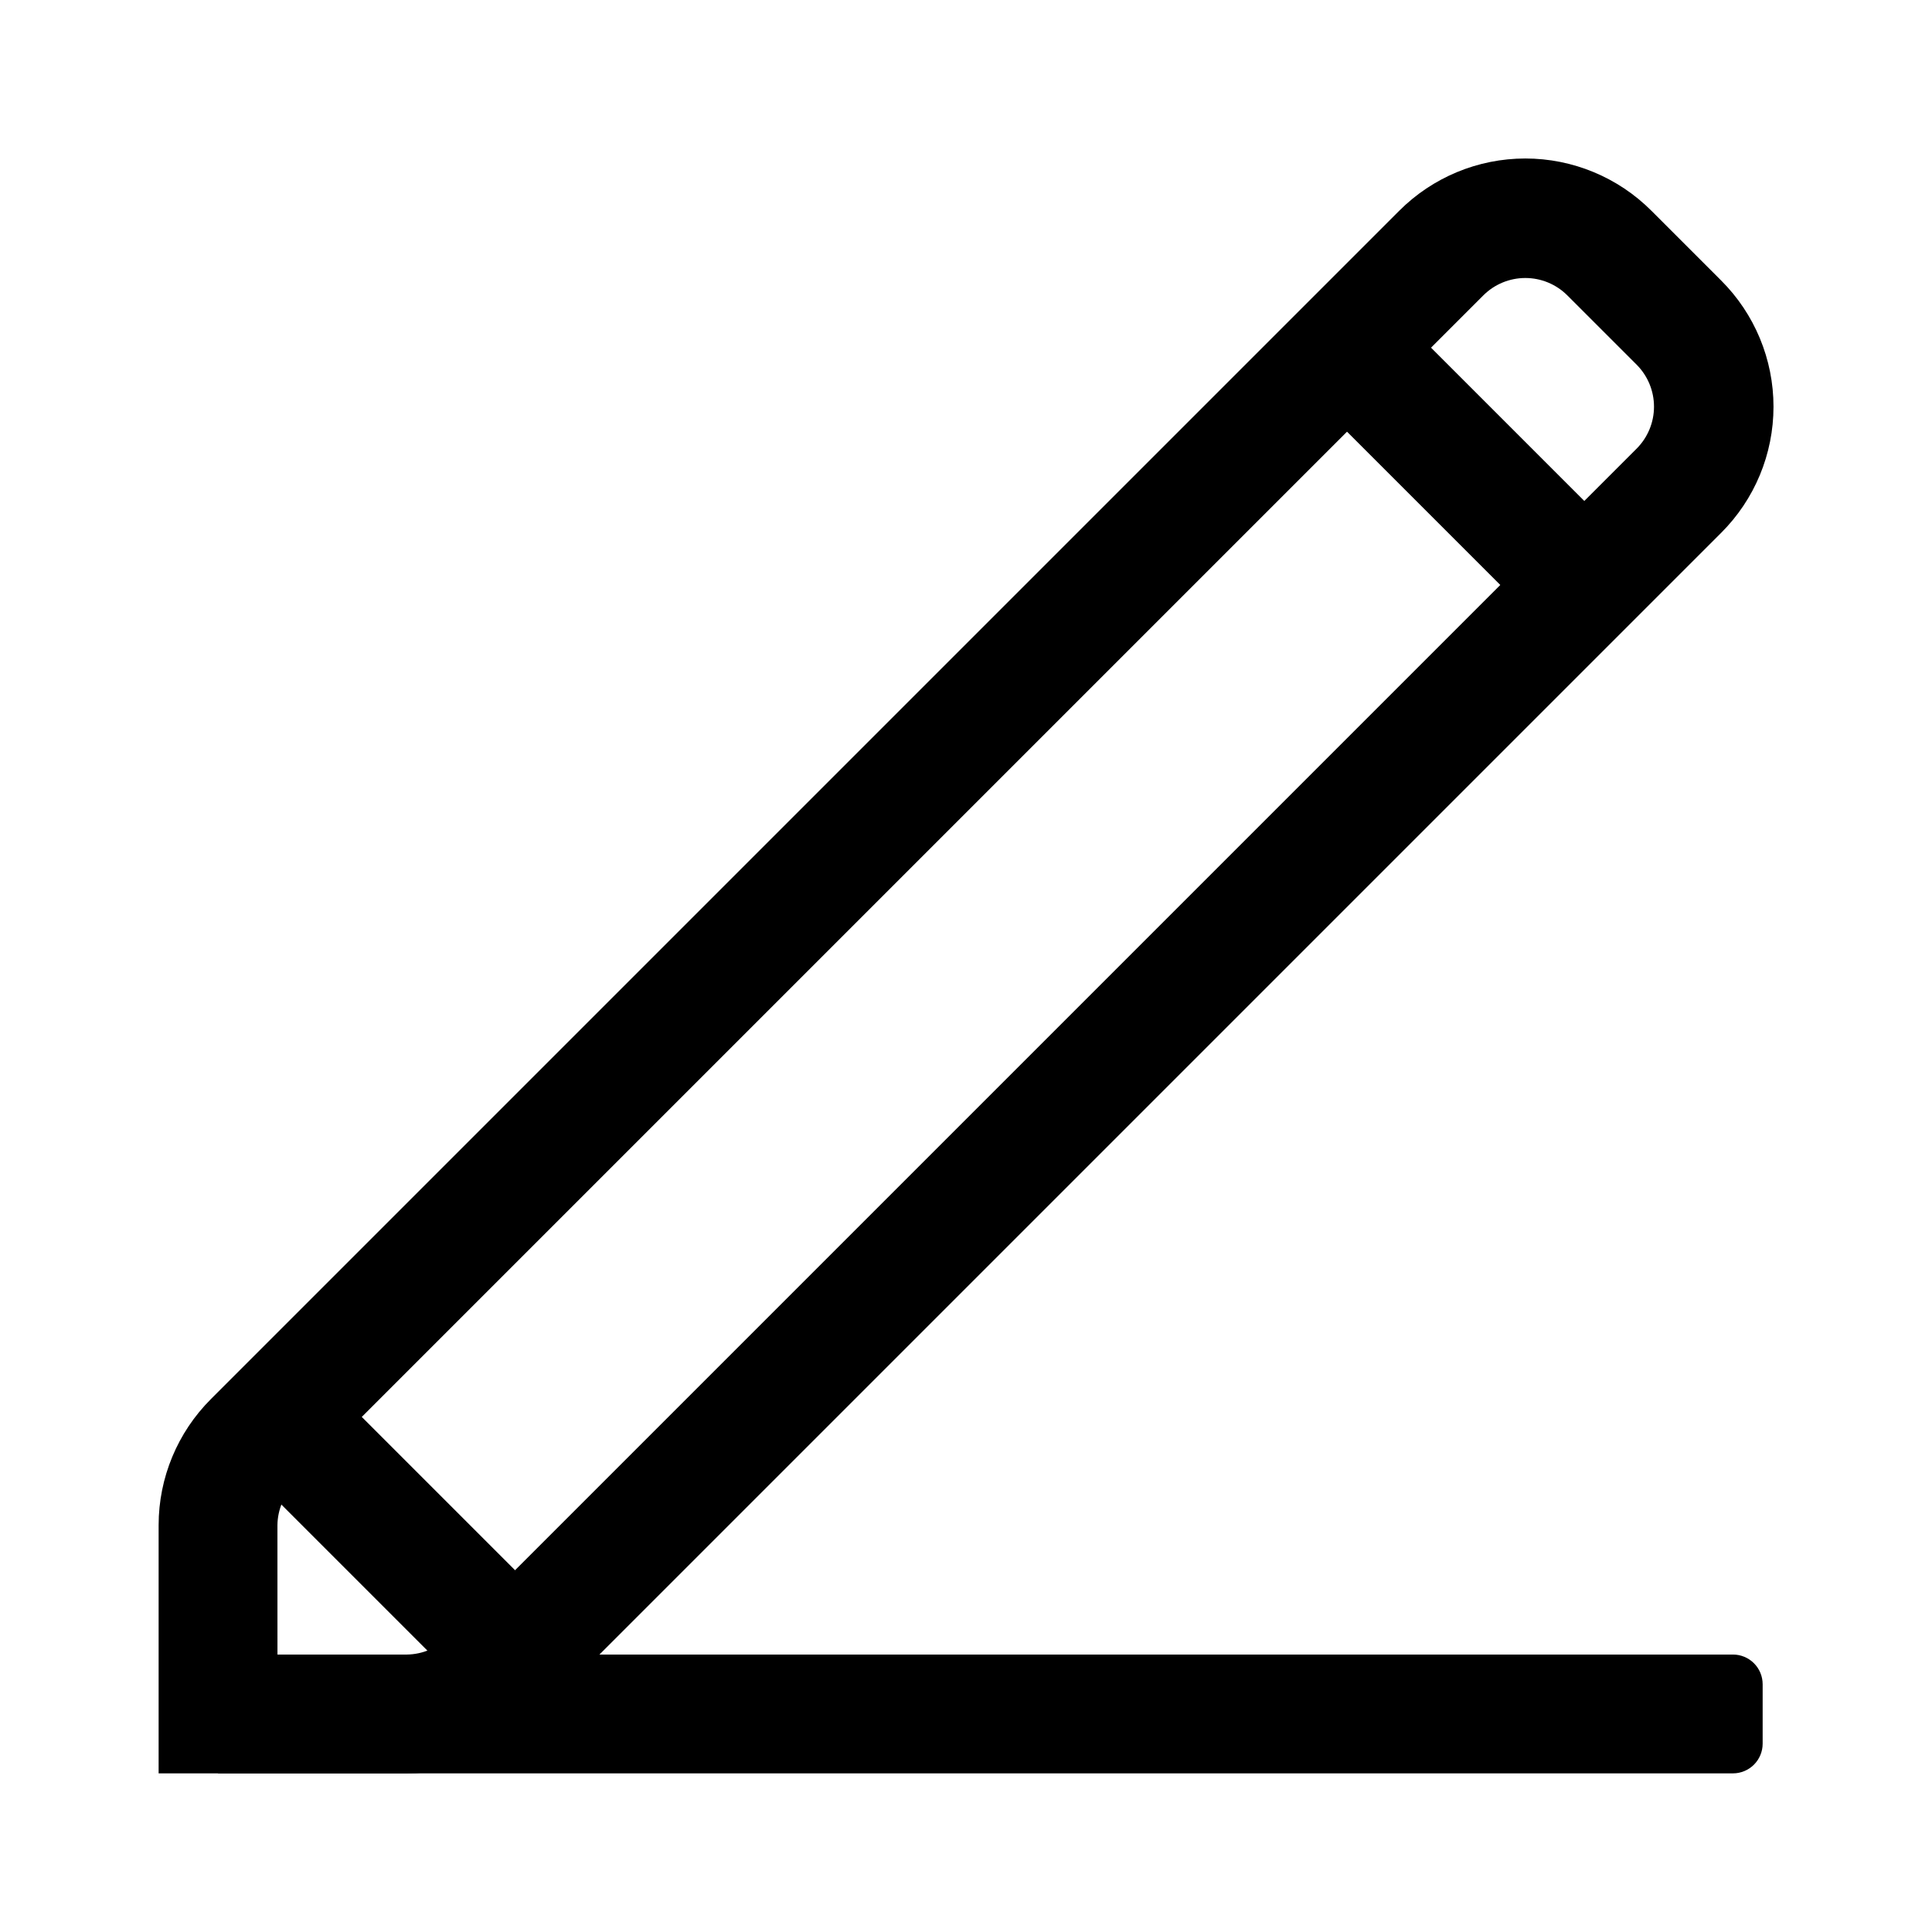
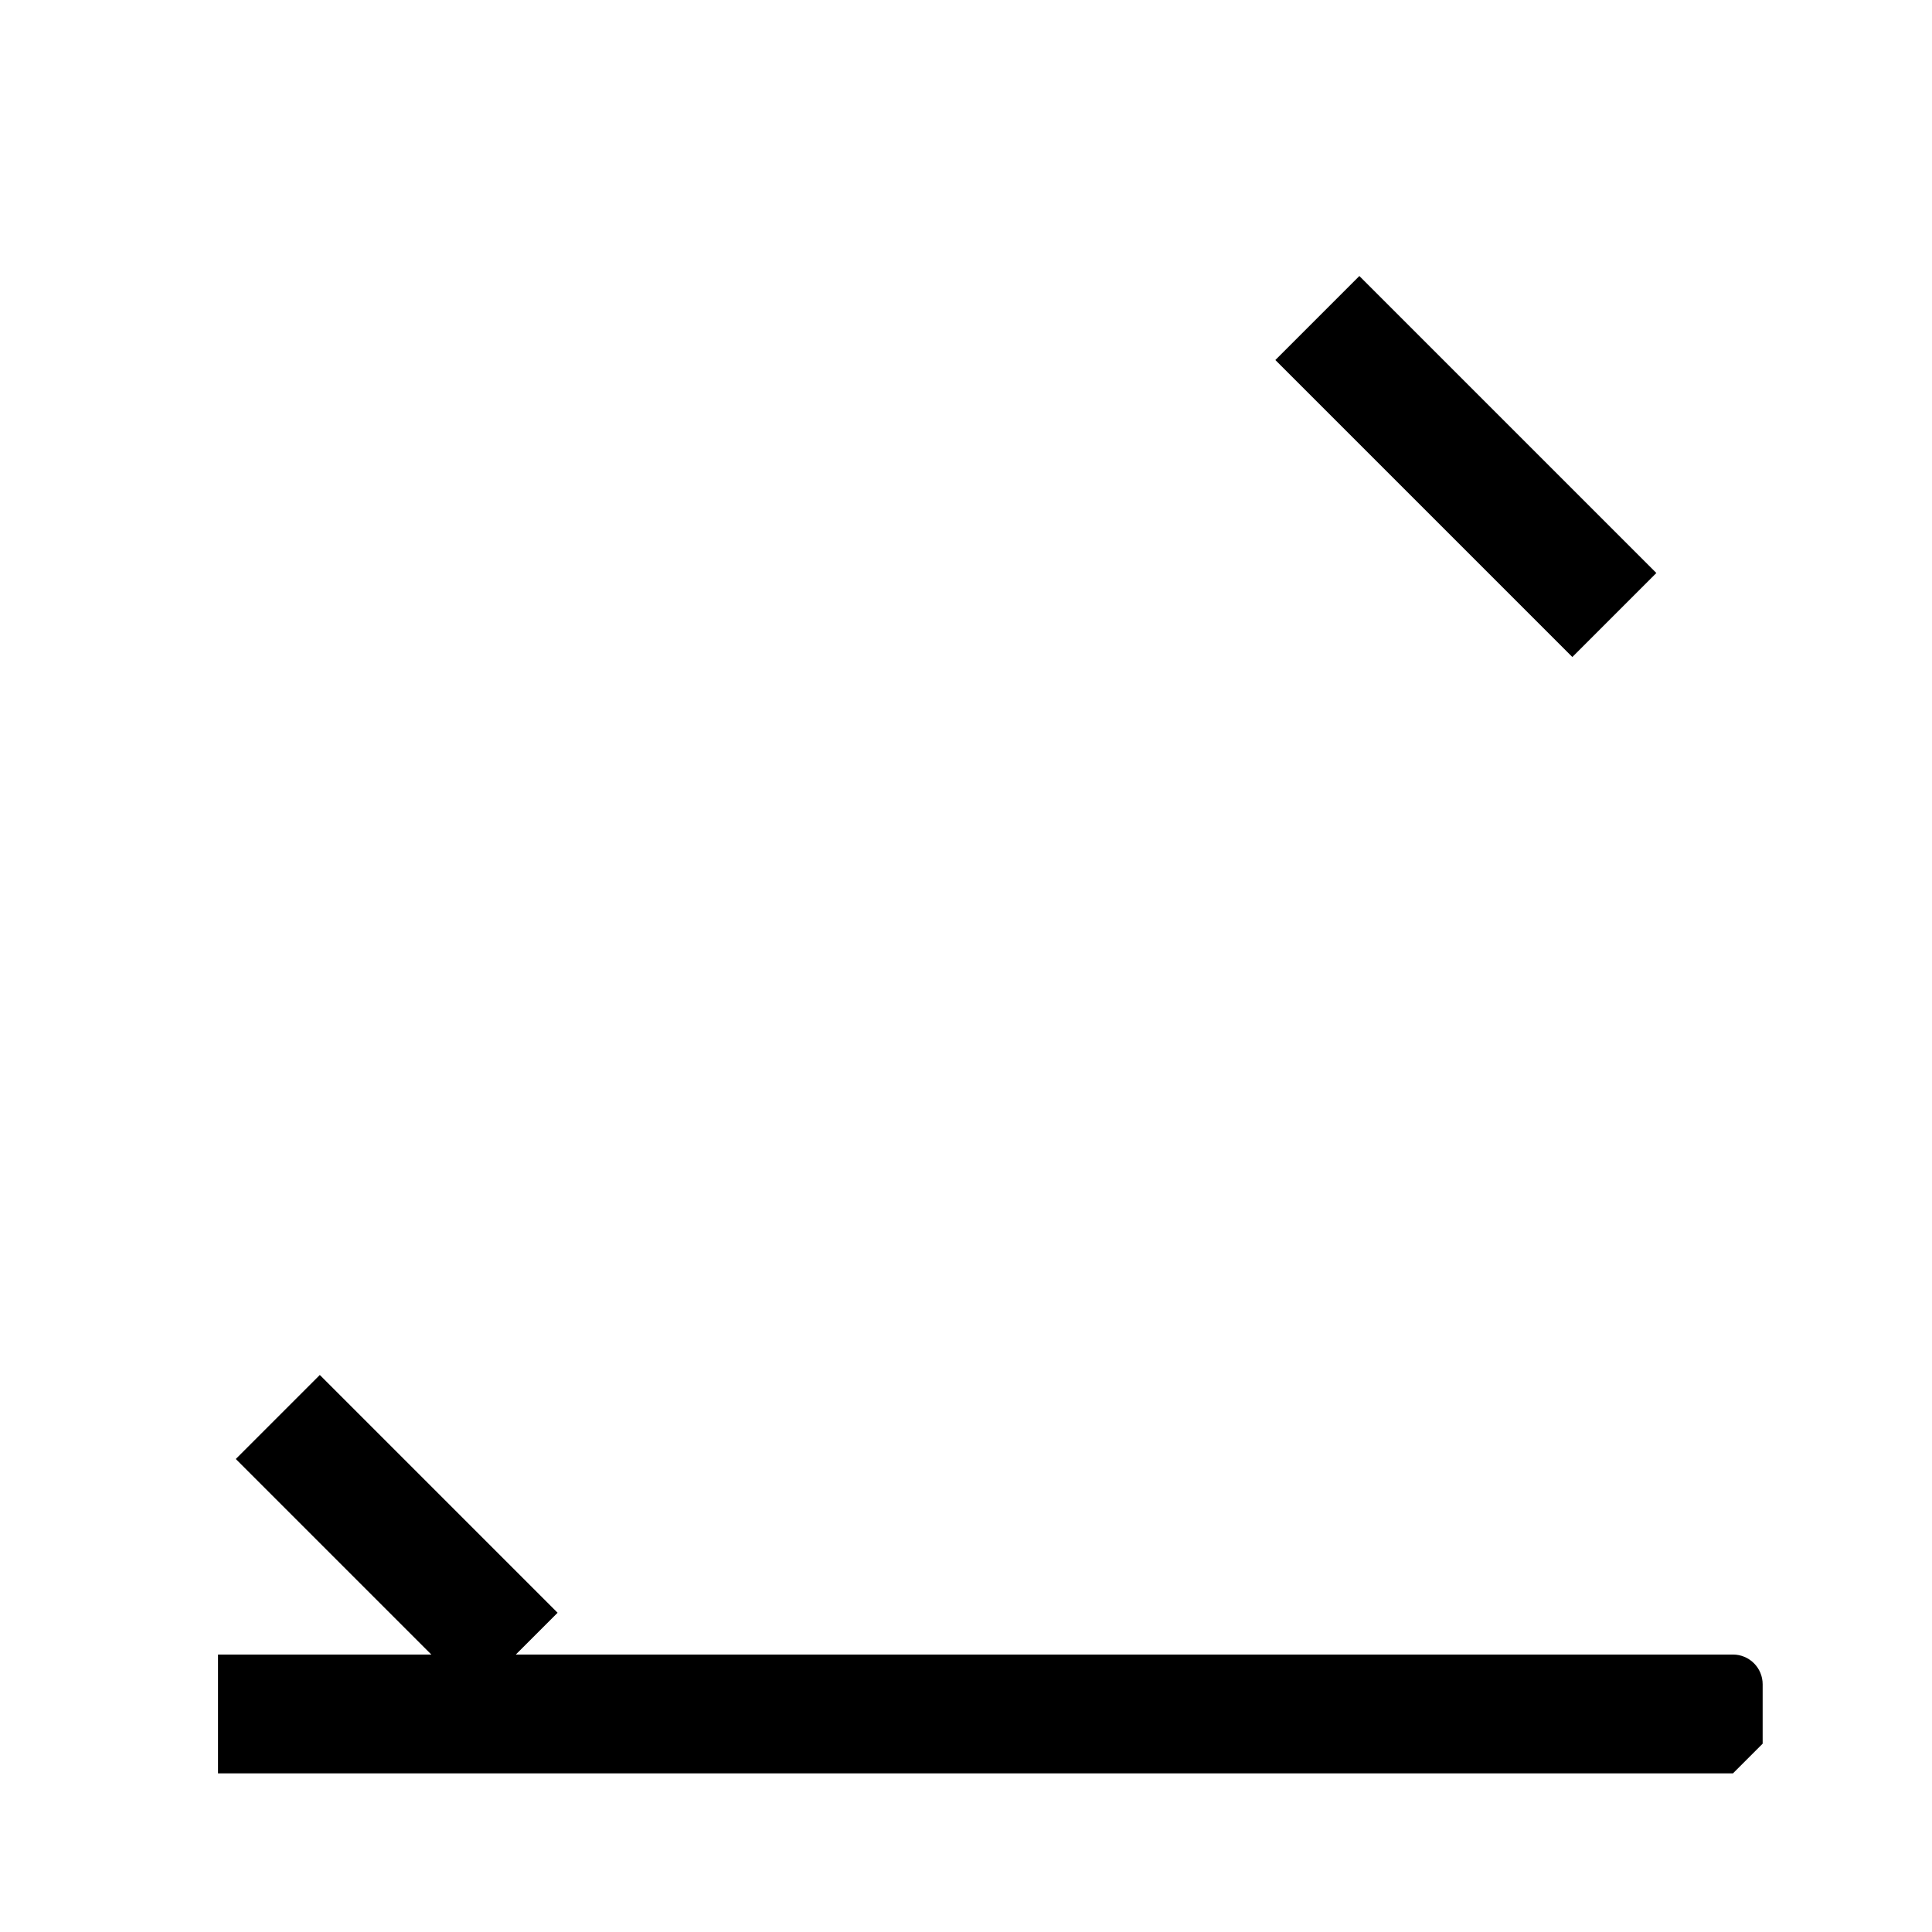
<svg xmlns="http://www.w3.org/2000/svg" fill="#000000" width="800px" height="800px" version="1.1" viewBox="144 144 512 512">
  <g>
-     <path d="m251.85 613.96h-65.812v-65.812c0.012-12.52 4.996-24.527 13.855-33.375l314.88-314.88c8.863-8.891 20.898-13.891 33.457-13.891 12.555 0 24.594 5 33.453 13.891l18.422 18.422c8.895 8.863 13.891 20.902 13.891 33.457 0 12.555-4.996 24.594-13.891 33.453l-314.88 314.88c-8.848 8.859-20.852 13.844-33.375 13.855zm-34.32-31.488h34.32c4.152-0.059 8.113-1.758 11.02-4.723l314.88-314.88c2.93-2.949 4.578-6.941 4.578-11.098 0-4.16-1.648-8.152-4.578-11.102l-18.422-18.418c-2.949-2.934-6.941-4.578-11.098-4.578-4.16 0-8.152 1.645-11.102 4.578l-314.88 314.88 0.004-0.004c-2.969 2.906-4.664 6.867-4.727 11.02z" />
    <path d="m481.98 239.41 22.266-22.266 78.707 78.707-22.266 22.266z" />
    <path d="m206.49 530.65 22.266-22.266 63.012 63.012-22.266 22.266z" />
-     <path d="m603.25 613.96h-401.47v-31.488h401.47c2.09 0 4.09 0.828 5.566 2.305 1.477 1.477 2.305 3.481 2.305 5.566v15.746c0 2.086-0.828 4.09-2.305 5.566-1.477 1.473-3.477 2.305-5.566 2.305z" />
+     <path d="m603.25 613.96h-401.47v-31.488h401.47c2.09 0 4.09 0.828 5.566 2.305 1.477 1.477 2.305 3.481 2.305 5.566v15.746z" />
  </g>
</svg>